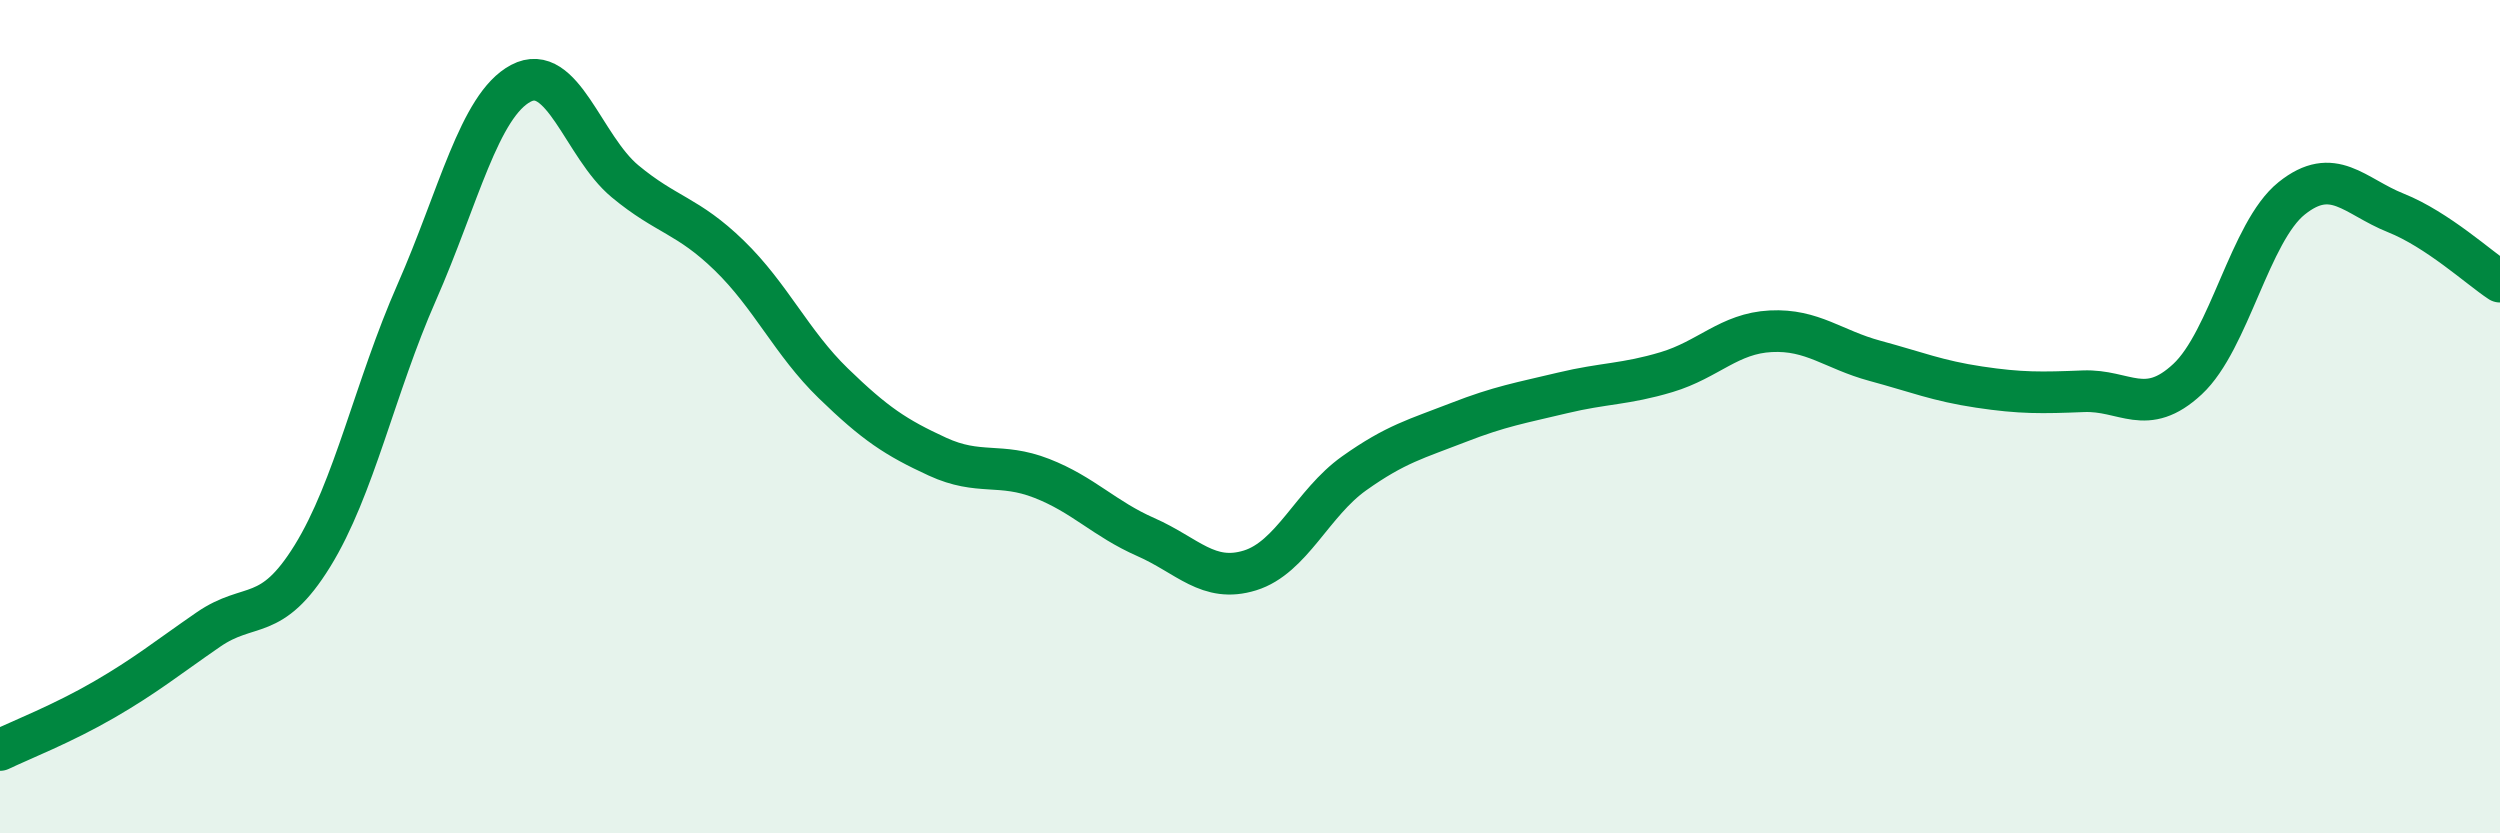
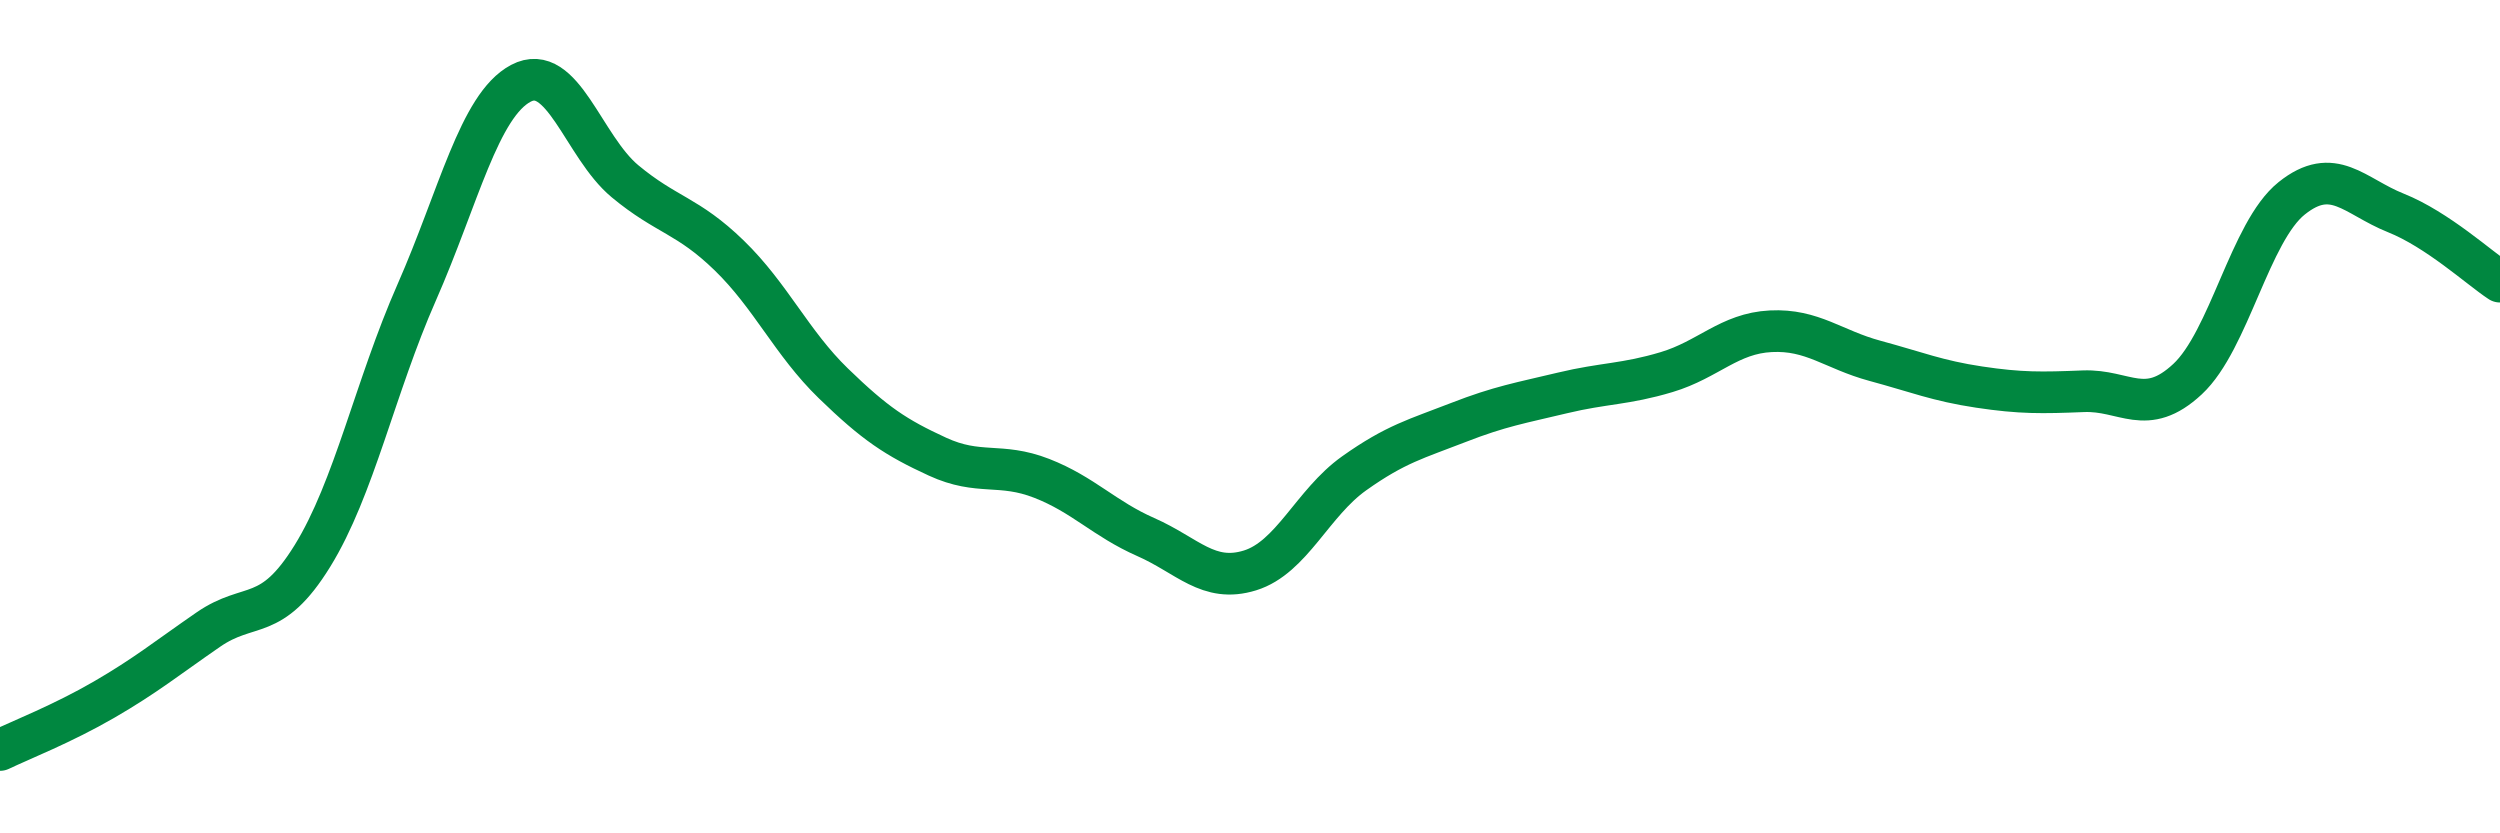
<svg xmlns="http://www.w3.org/2000/svg" width="60" height="20" viewBox="0 0 60 20">
-   <path d="M 0,18 C 0.5,17.76 1.5,17.37 2.5,16.79 C 3.5,16.21 4,15.8 5,15.11 C 6,14.42 6.5,14.96 7.5,13.34 C 8.5,11.72 9,9.29 10,7.02 C 11,4.75 11.5,2.53 12.5,2 C 13.5,1.47 14,3.52 15,4.35 C 16,5.18 16.5,5.16 17.5,6.13 C 18.5,7.1 19,8.23 20,9.2 C 21,10.17 21.5,10.5 22.5,10.96 C 23.5,11.42 24,11.09 25,11.48 C 26,11.87 26.5,12.45 27.5,12.89 C 28.5,13.33 29,14 30,13.69 C 31,13.38 31.5,12.07 32.5,11.36 C 33.5,10.65 34,10.53 35,10.14 C 36,9.75 36.5,9.67 37.5,9.43 C 38.5,9.19 39,9.23 40,8.93 C 41,8.63 41.5,8 42.5,7.95 C 43.5,7.9 44,8.39 45,8.66 C 46,8.93 46.5,9.14 47.5,9.29 C 48.5,9.44 49,9.43 50,9.39 C 51,9.35 51.5,10.03 52.5,9.1 C 53.5,8.17 54,5.56 55,4.76 C 56,3.96 56.5,4.71 57.5,5.11 C 58.5,5.51 59.5,6.43 60,6.76L60 20L0 20Z" fill="#008740" opacity="0.1" stroke-linecap="round" stroke-linejoin="round" />
  <path d="M 0,18 C 0.5,17.76 1.5,17.37 2.5,16.79 C 3.5,16.21 4,15.8 5,15.11 C 6,14.42 6.5,14.96 7.5,13.34 C 8.5,11.72 9,9.29 10,7.02 C 11,4.75 11.5,2.53 12.5,2 C 13.5,1.47 14,3.52 15,4.35 C 16,5.18 16.5,5.16 17.5,6.13 C 18.5,7.1 19,8.23 20,9.2 C 21,10.17 21.5,10.5 22.5,10.96 C 23.5,11.42 24,11.09 25,11.48 C 26,11.87 26.5,12.45 27.5,12.89 C 28.5,13.33 29,14 30,13.69 C 31,13.38 31.5,12.07 32.5,11.36 C 33.5,10.65 34,10.53 35,10.14 C 36,9.75 36.5,9.67 37.5,9.43 C 38.5,9.19 39,9.23 40,8.93 C 41,8.63 41.5,8 42.5,7.95 C 43.5,7.9 44,8.39 45,8.66 C 46,8.93 46.5,9.14 47.5,9.29 C 48.5,9.44 49,9.43 50,9.39 C 51,9.35 51.5,10.03 52.5,9.1 C 53.5,8.17 54,5.56 55,4.76 C 56,3.96 56.5,4.71 57.5,5.11 C 58.5,5.51 59.5,6.43 60,6.76" stroke="#008740" stroke-width="1" fill="none" stroke-linecap="round" stroke-linejoin="round" />
</svg>